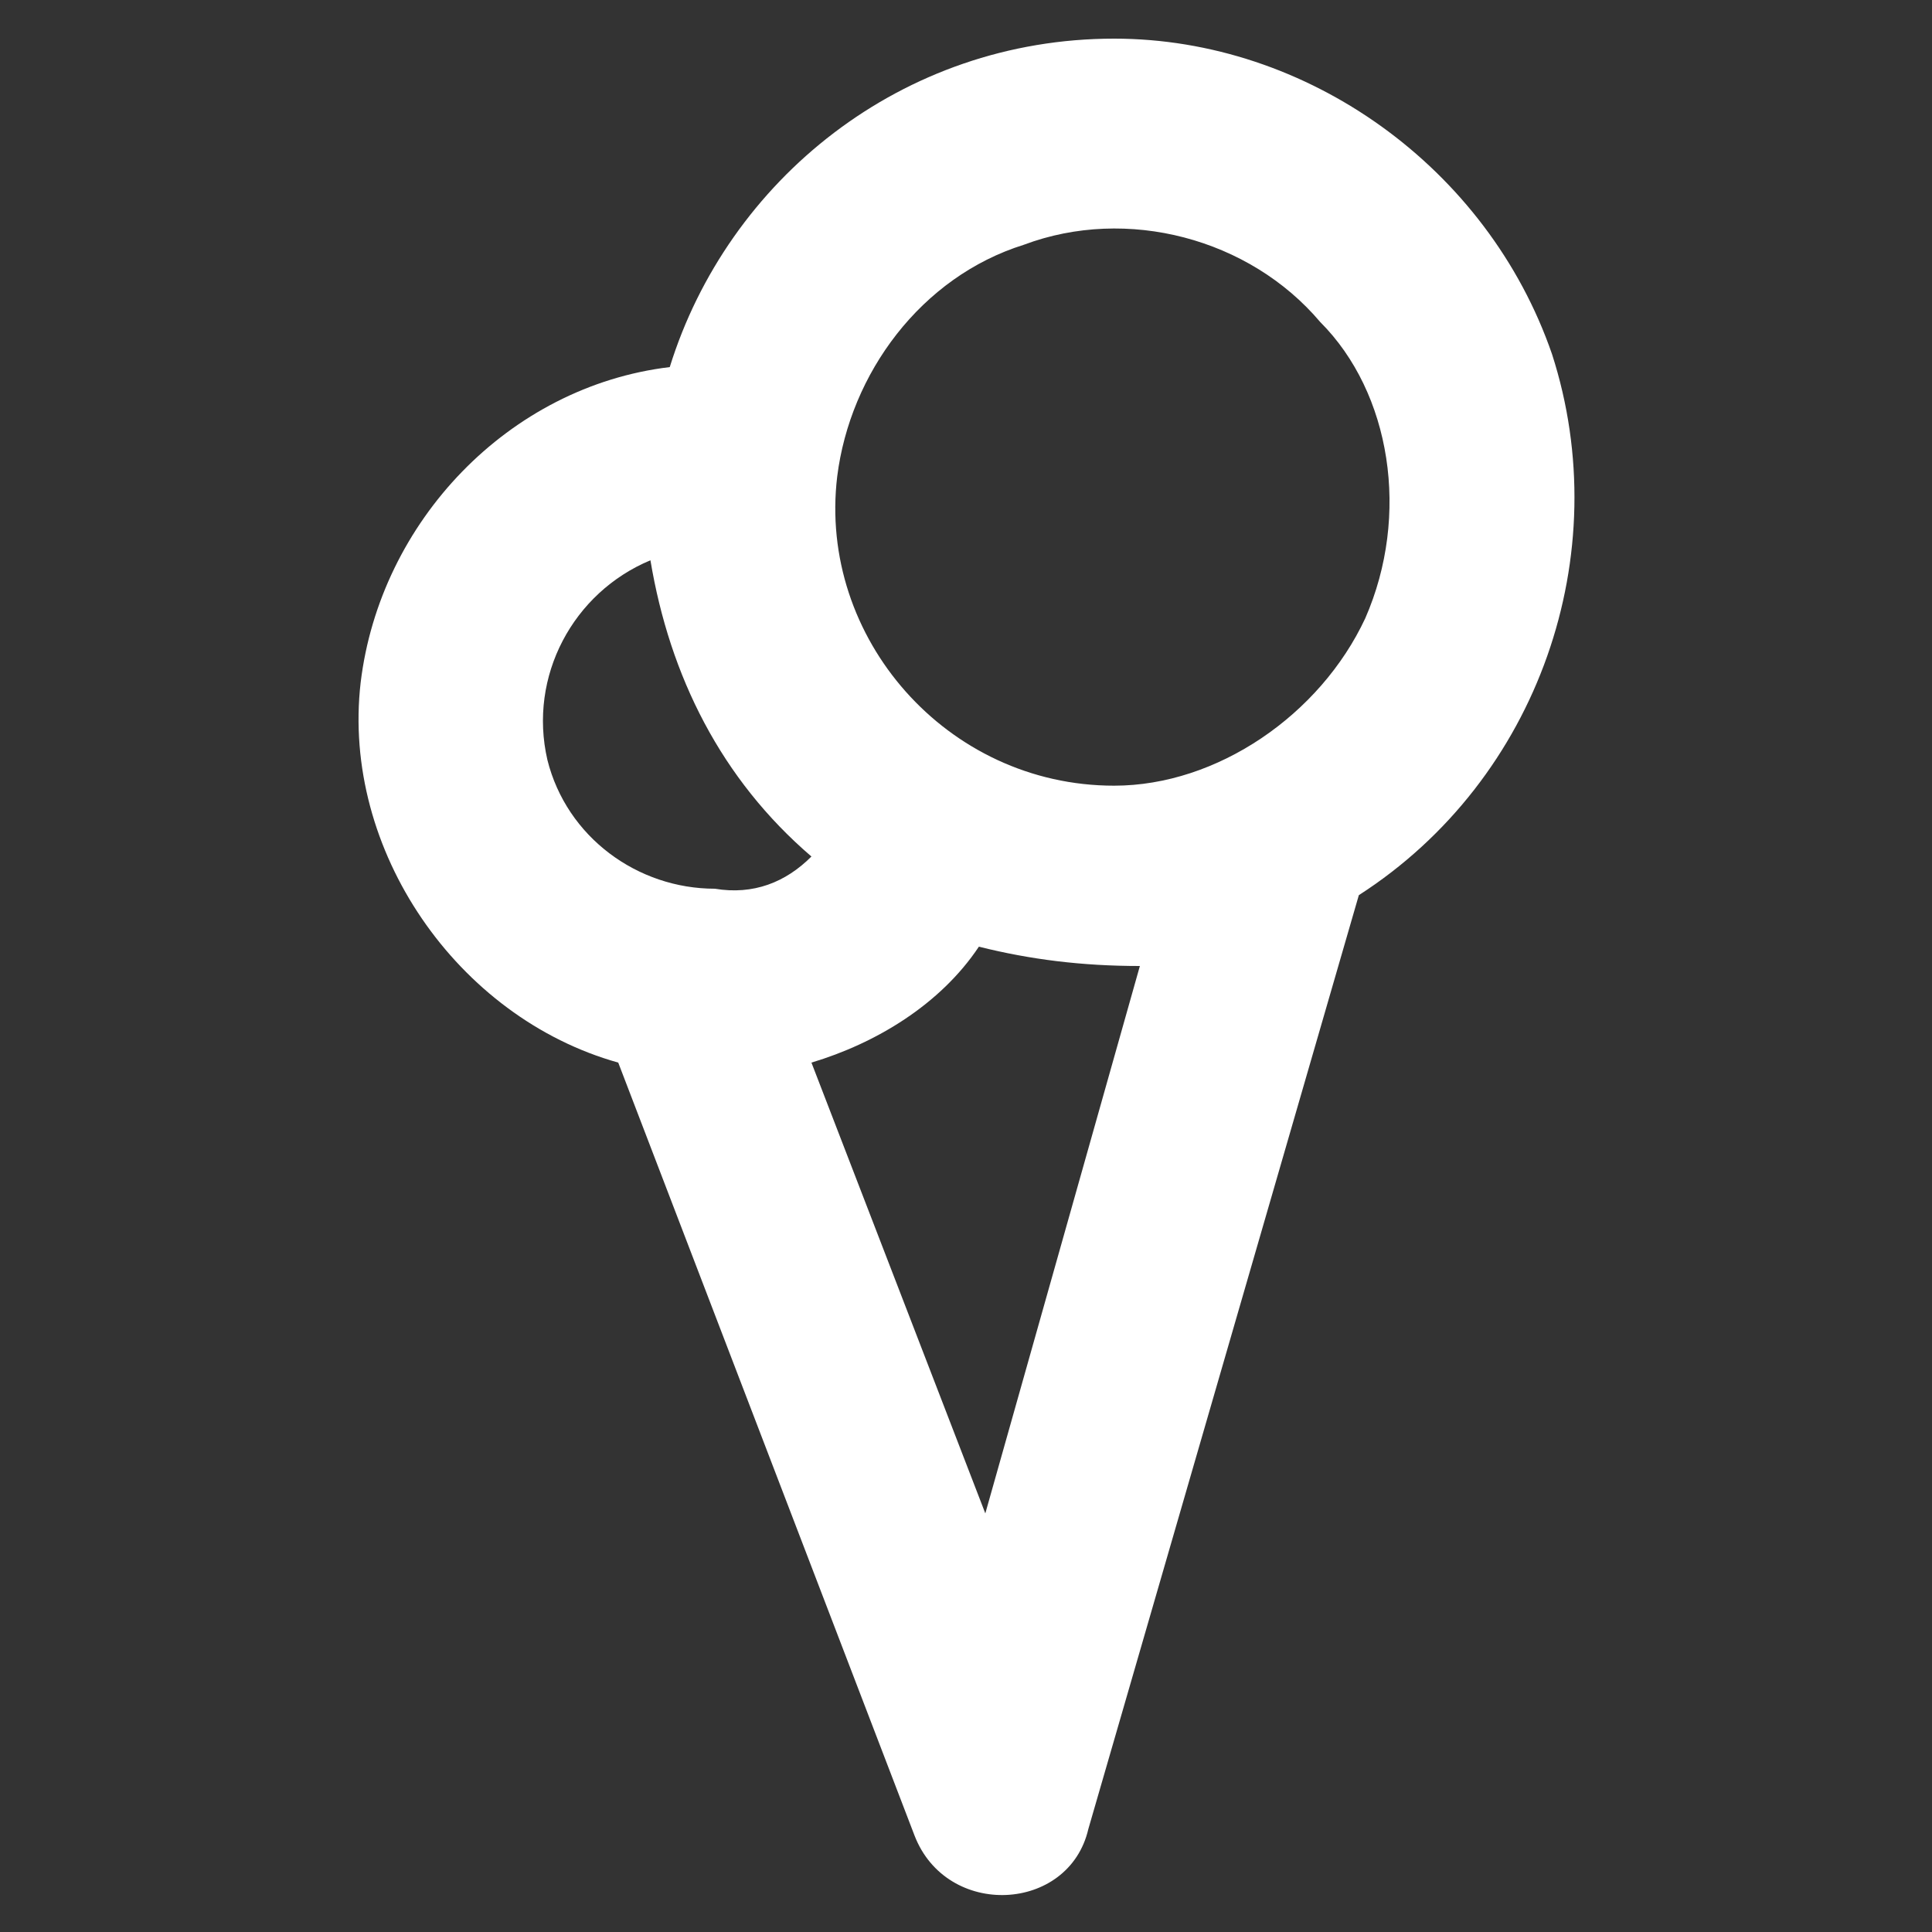
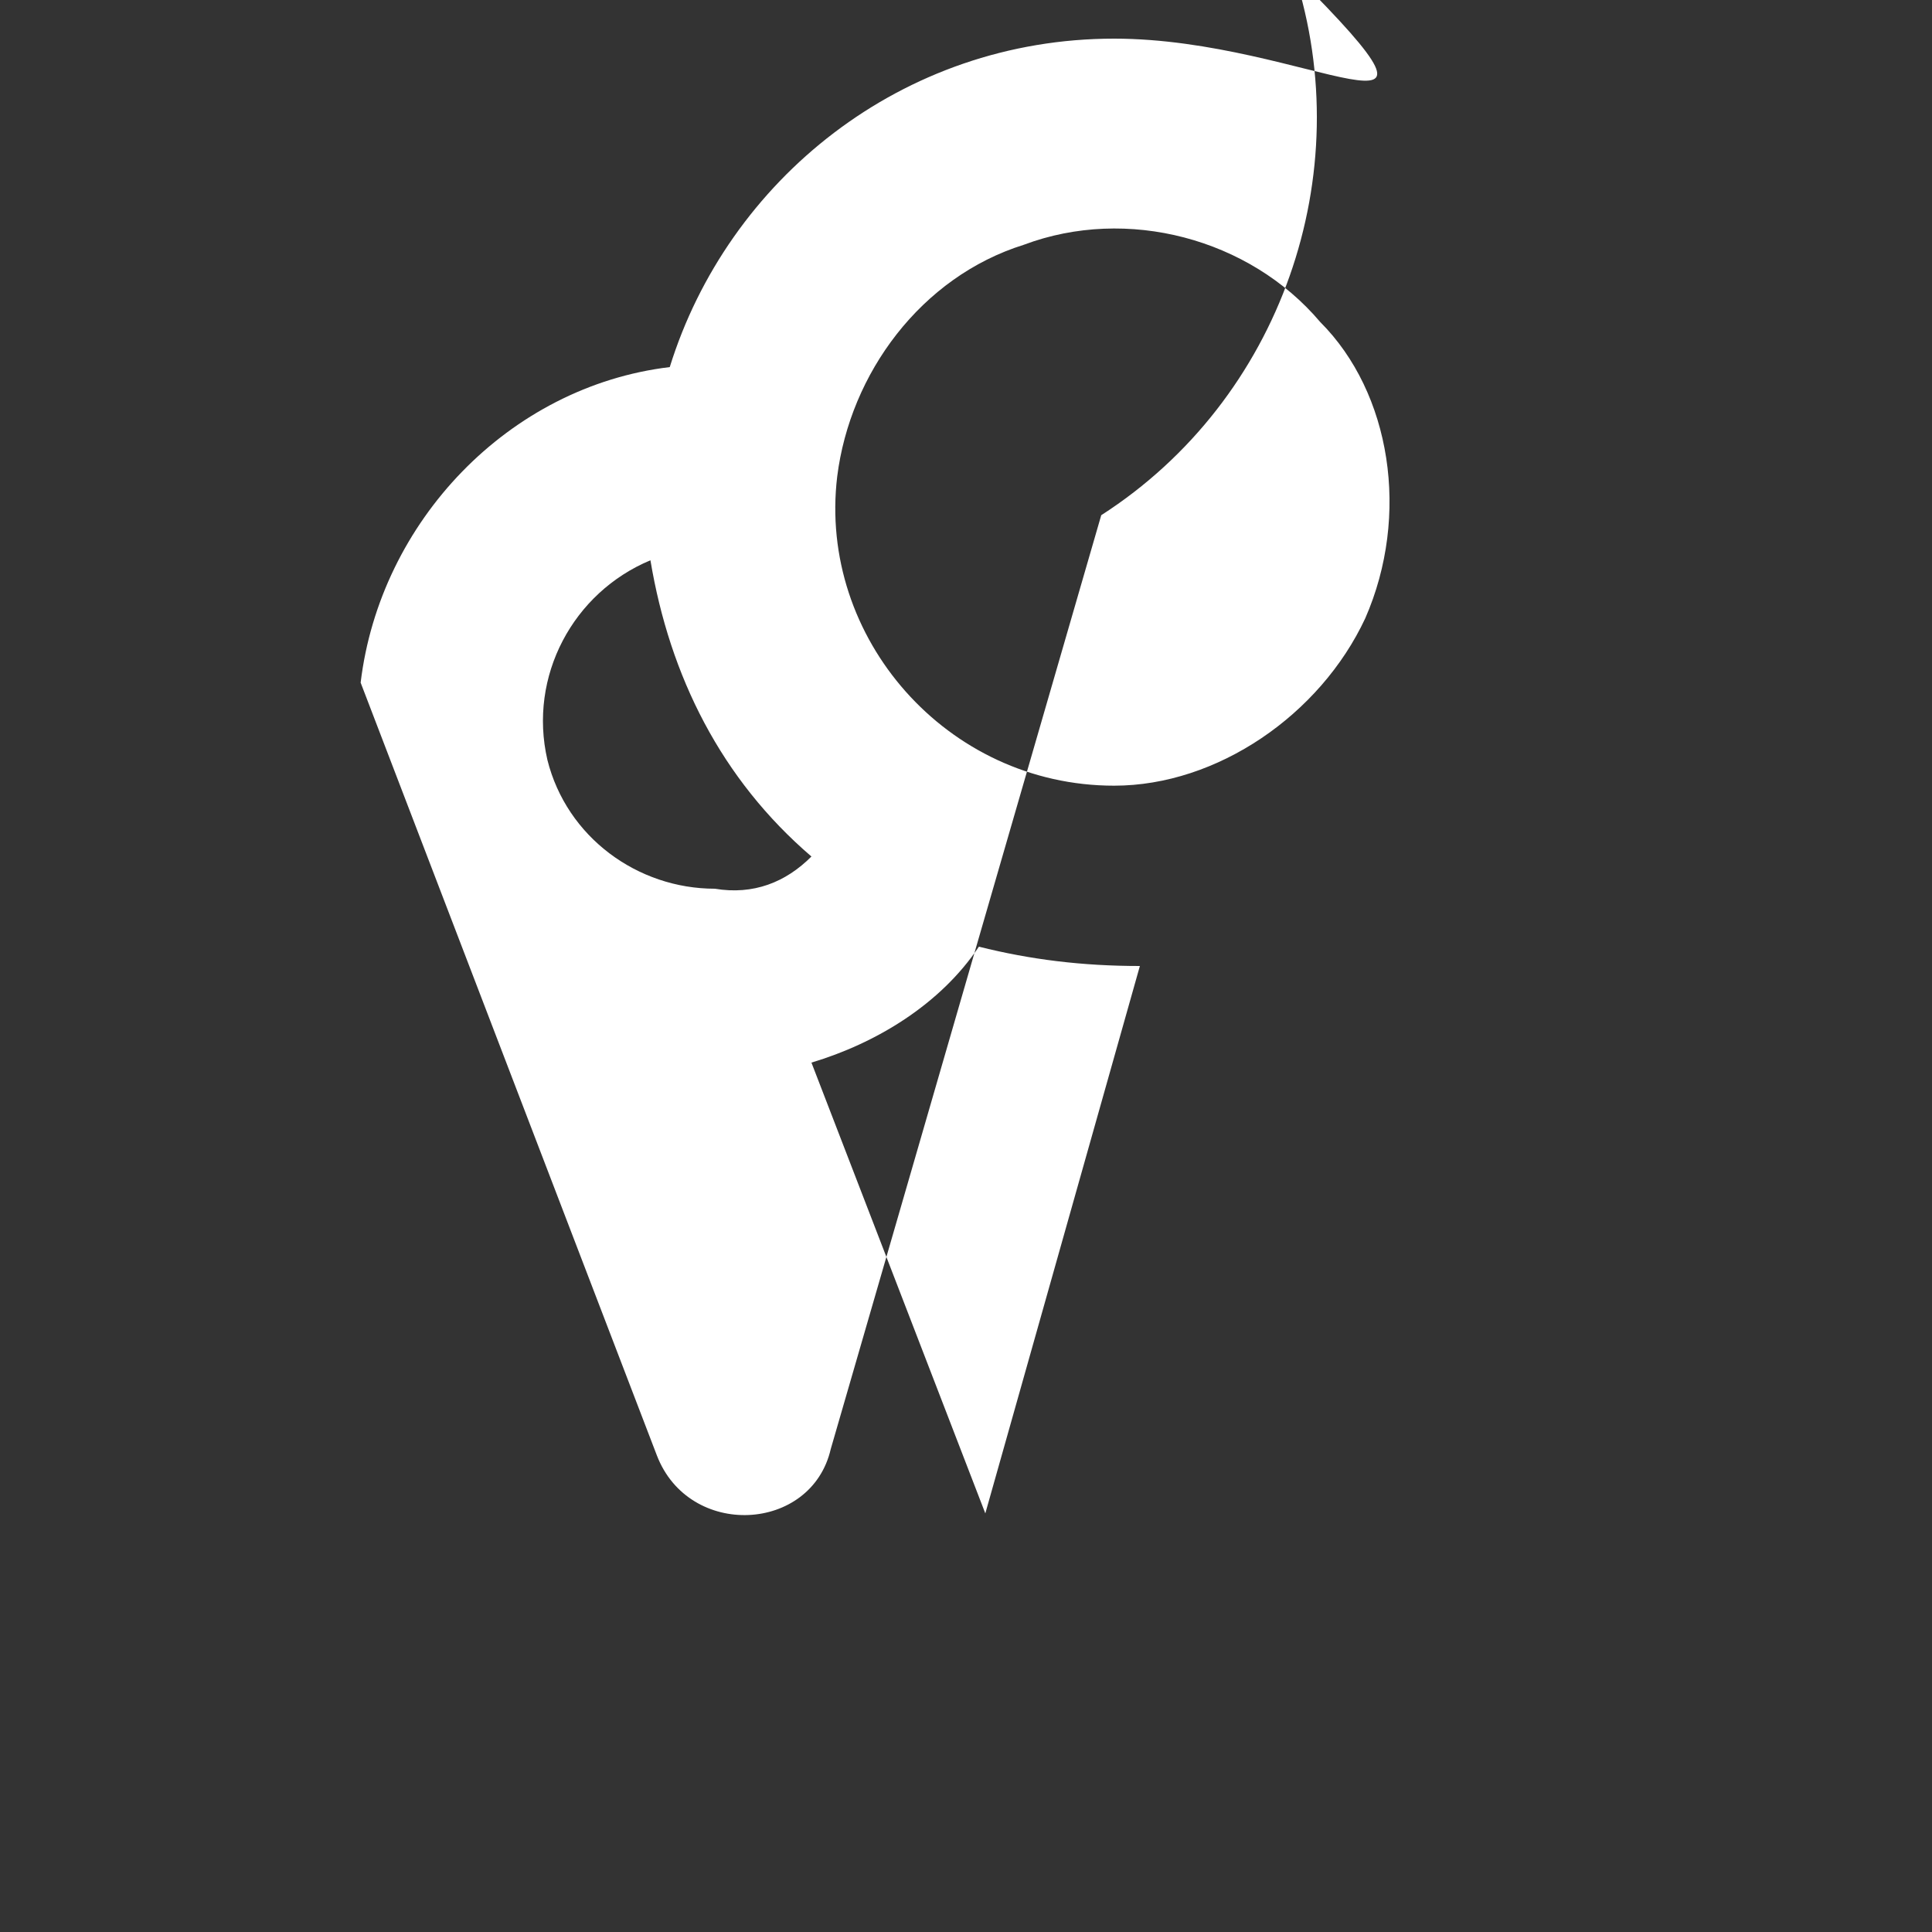
<svg xmlns="http://www.w3.org/2000/svg" version="1.1" id="Layer_1" x="0px" y="0px" viewBox="0 0 30 30" style="enable-background:new 0 0 30 30;" xml:space="preserve">
  <rect x="0" y="0" width="30" height="30" fill="#333333" stroke="none" />
  <style type="text/css">
	.st0{fill:#FFFFFF;}
</style>
-   <path class="st0" d="M17.3,0.6c-3.3,0-6,2.2-6.9,5.1C7.9,6,5.9,8.1,5.6,10.6c-0.3,2.6,1.5,5.2,4,5.9l4.6,12c0.5,1.3,2.4,1.2,2.7-0.1  l4.2-14.5c2.8-1.8,4-5.3,3-8.4C23.1,2.6,20.3,0.6,17.3,0.6z M11.1,13.8c-1.2,0-2.3-0.8-2.6-2c-0.3-1.3,0.4-2.6,1.6-3.1  c0.3,1.8,1.1,3.4,2.5,4.6C12.2,13.7,11.7,13.9,11.1,13.8z M15.3,23.5l-2.7-7c1-0.3,2-0.9,2.6-1.8c0.8,0.2,1.6,0.3,2.5,0.3L15.3,23.5  z M21.2,9.6c-0.7,1.5-2.3,2.6-3.9,2.6c-2.6,0-4.6-2.3-4.3-4.8l0,0c0.2-1.6,1.3-3.1,2.9-3.6c1.6-0.6,3.5-0.1,4.6,1.2  C21.6,6.1,21.9,8,21.2,9.6z" />
+   <path class="st0" d="M17.3,0.6c-3.3,0-6,2.2-6.9,5.1C7.9,6,5.9,8.1,5.6,10.6l4.6,12c0.5,1.3,2.4,1.2,2.7-0.1  l4.2-14.5c2.8-1.8,4-5.3,3-8.4C23.1,2.6,20.3,0.6,17.3,0.6z M11.1,13.8c-1.2,0-2.3-0.8-2.6-2c-0.3-1.3,0.4-2.6,1.6-3.1  c0.3,1.8,1.1,3.4,2.5,4.6C12.2,13.7,11.7,13.9,11.1,13.8z M15.3,23.5l-2.7-7c1-0.3,2-0.9,2.6-1.8c0.8,0.2,1.6,0.3,2.5,0.3L15.3,23.5  z M21.2,9.6c-0.7,1.5-2.3,2.6-3.9,2.6c-2.6,0-4.6-2.3-4.3-4.8l0,0c0.2-1.6,1.3-3.1,2.9-3.6c1.6-0.6,3.5-0.1,4.6,1.2  C21.6,6.1,21.9,8,21.2,9.6z" />
</svg>